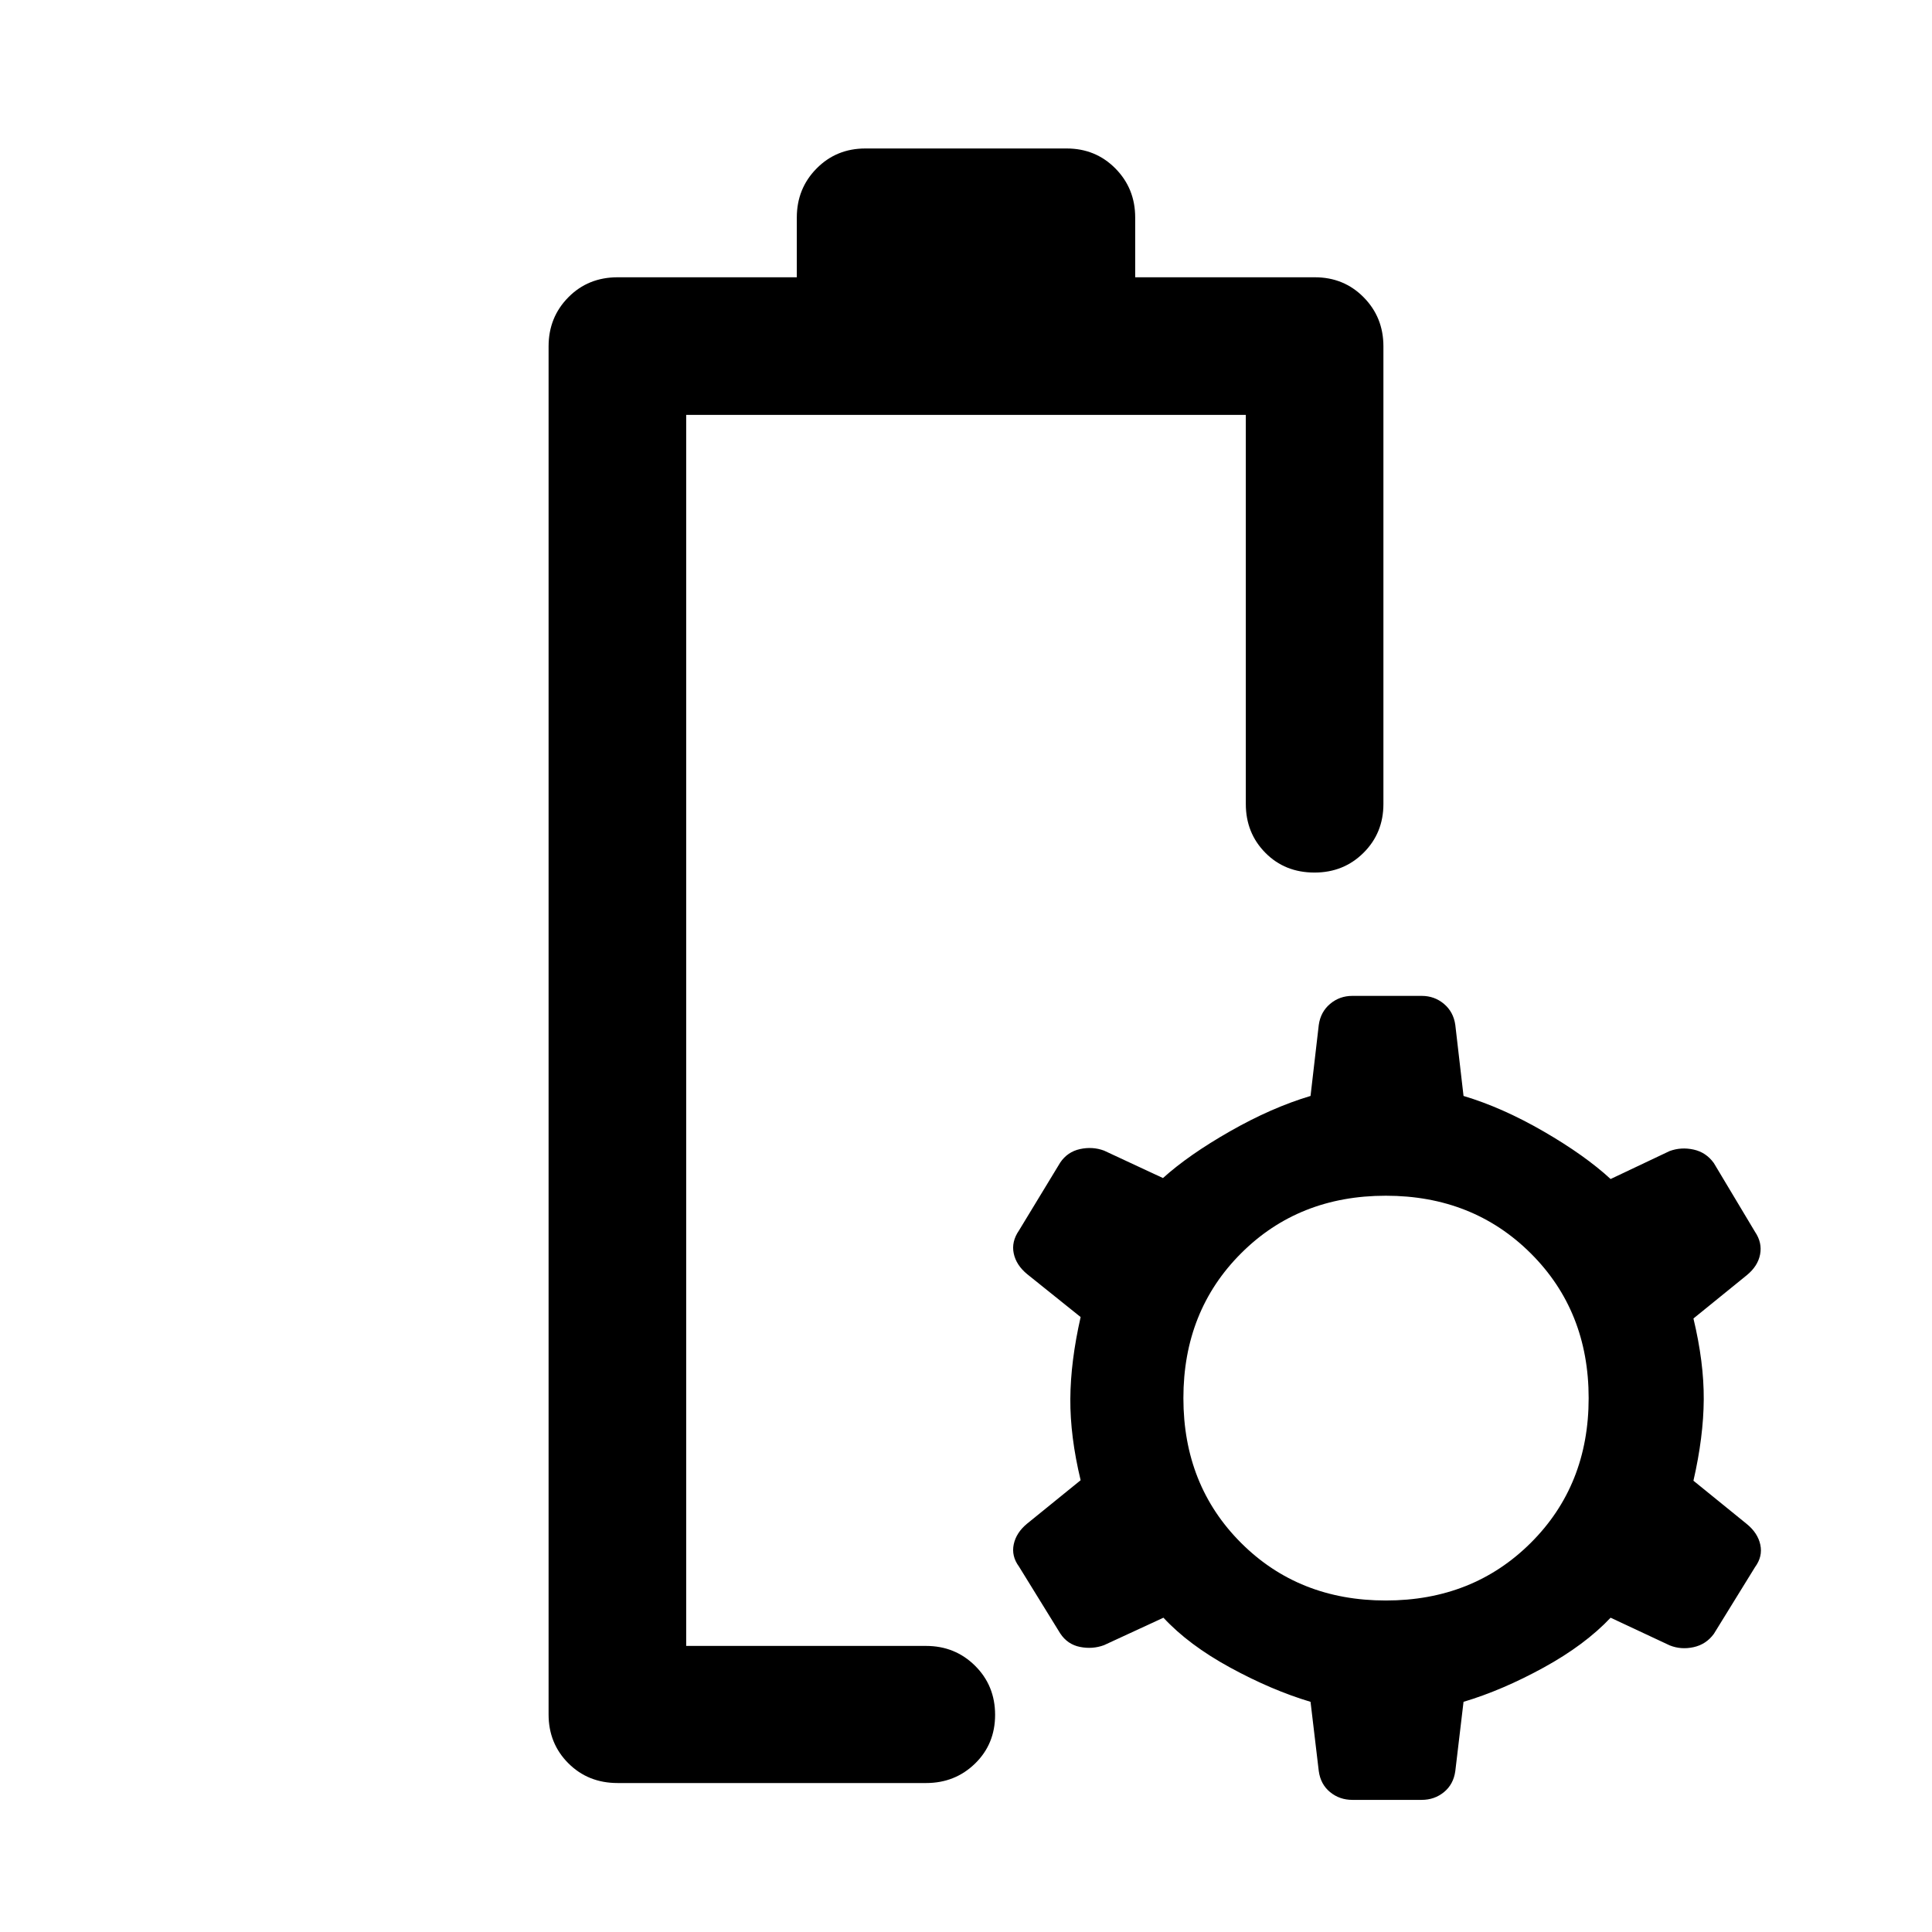
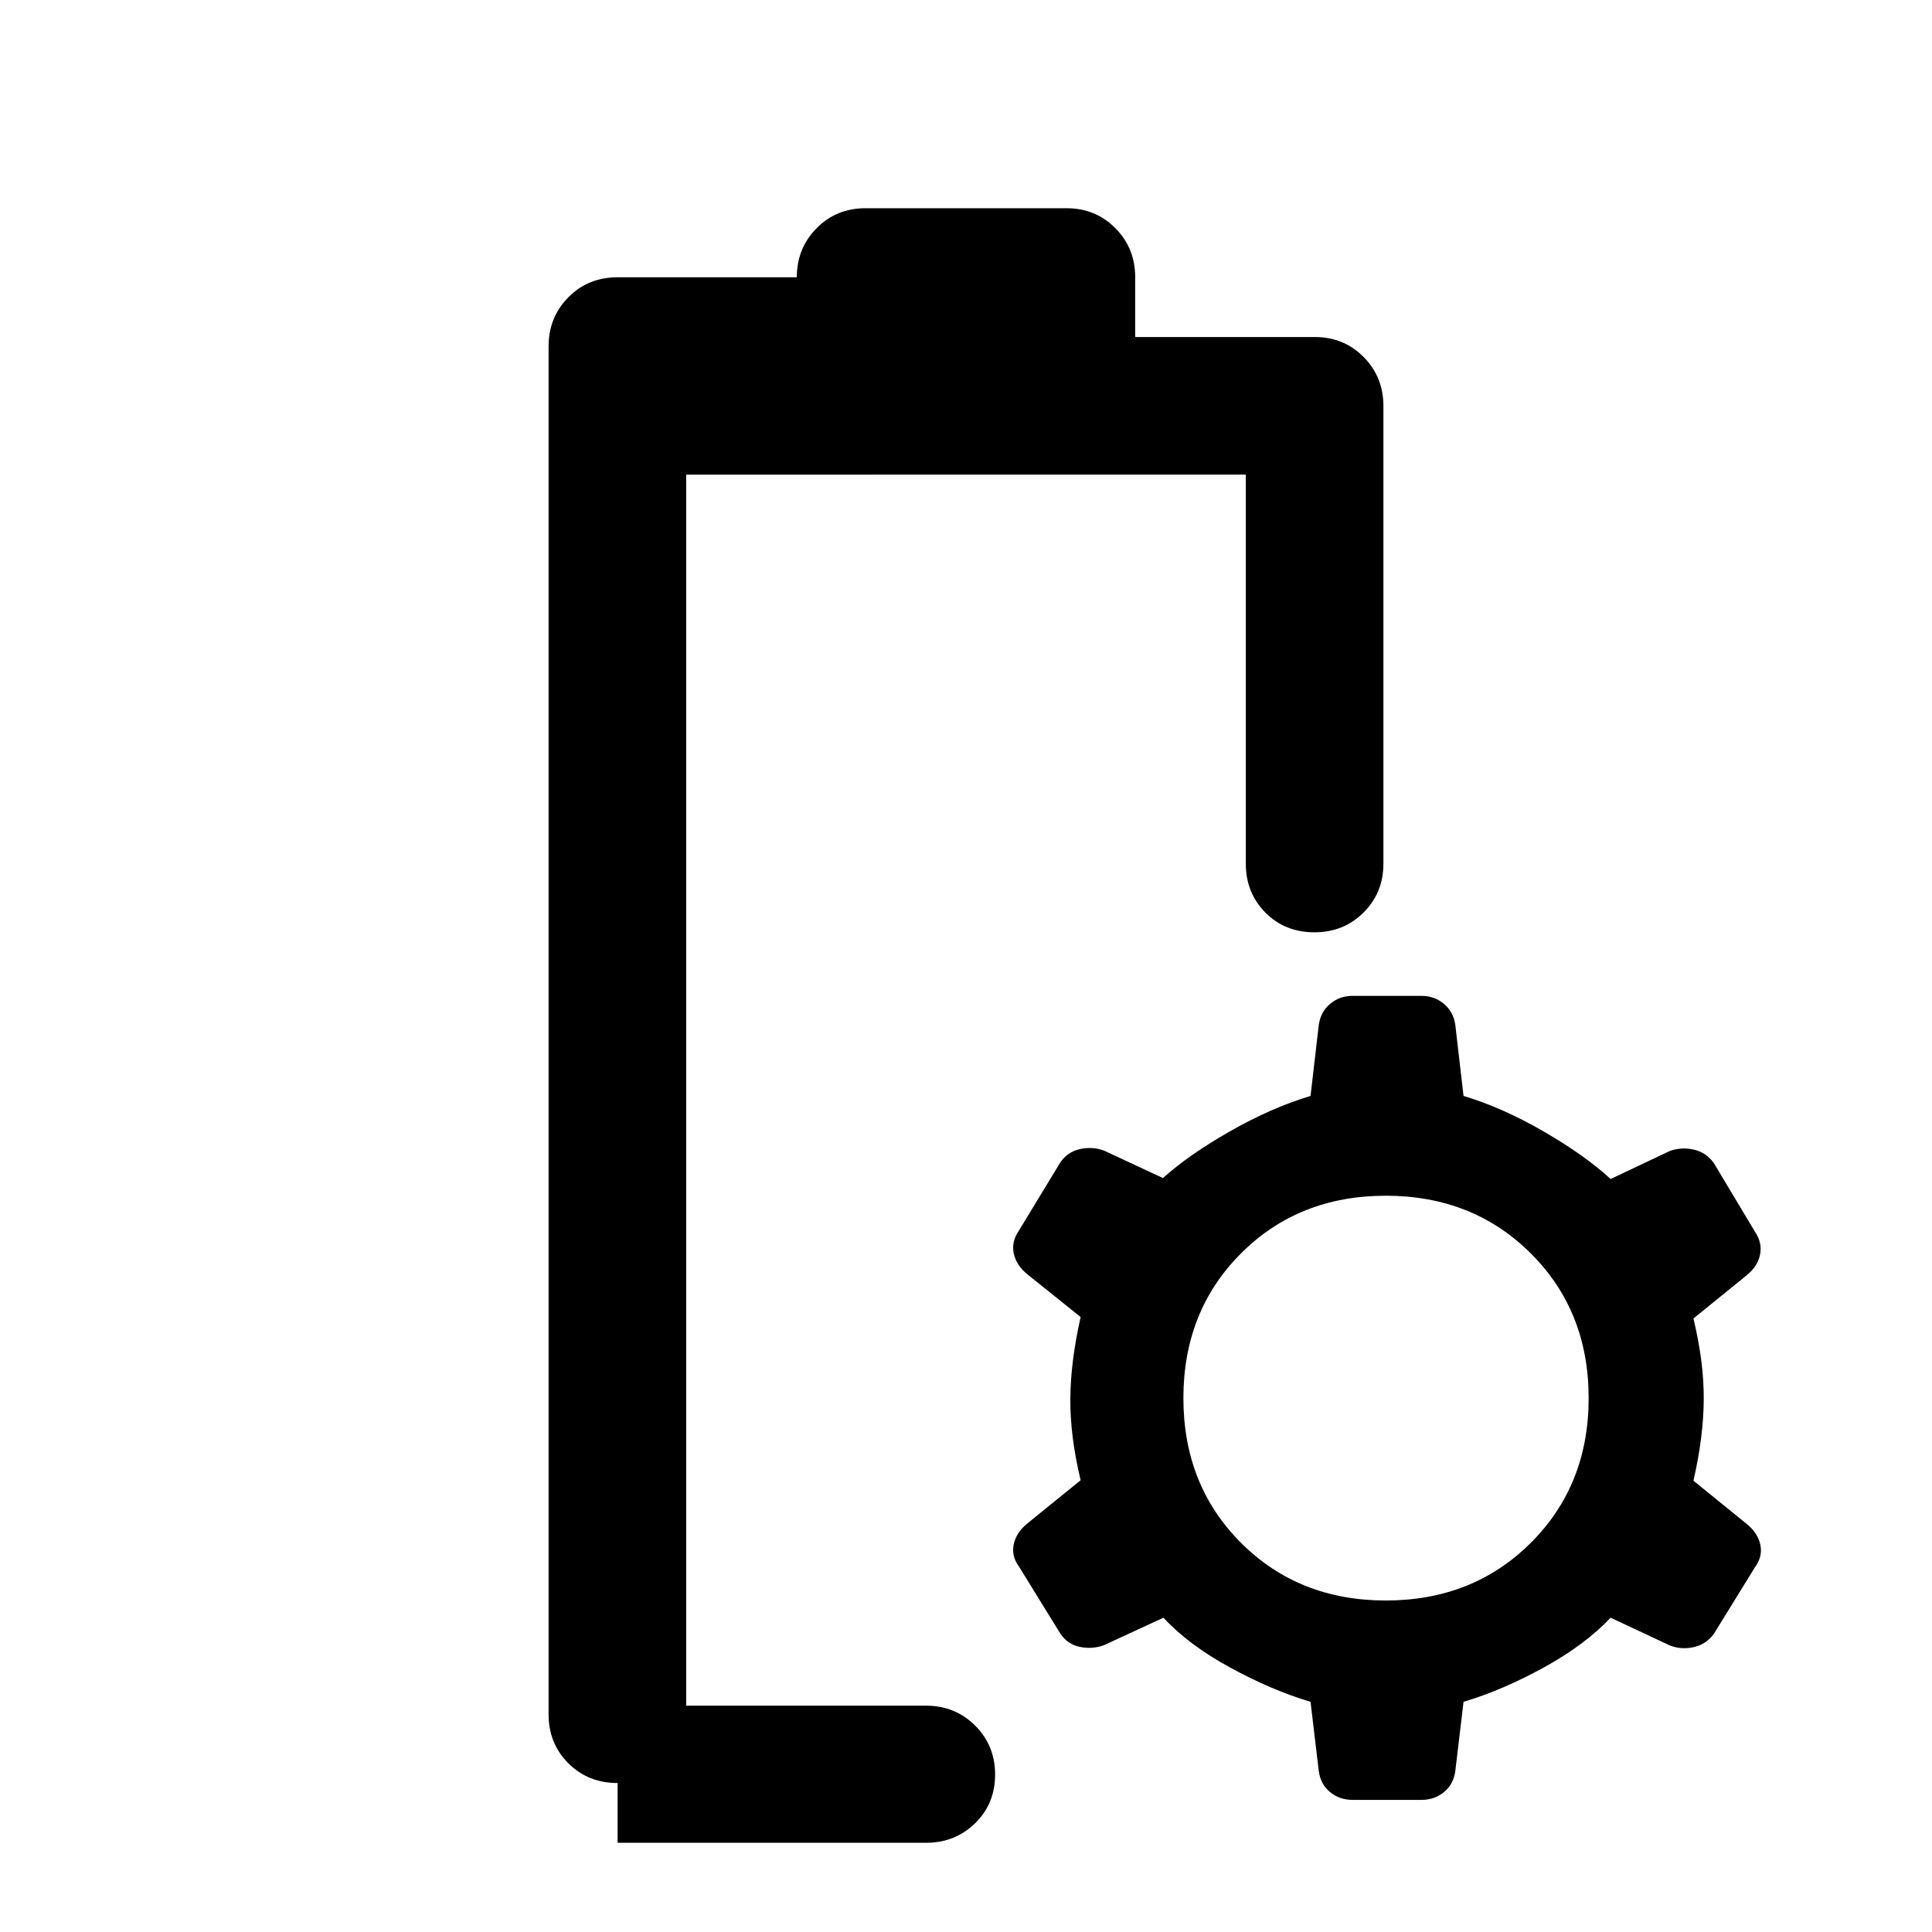
<svg xmlns="http://www.w3.org/2000/svg" width="48" height="48" viewBox="0 -960 960 960">
-   <path d="M340.96-142.15Zm-34.07 68.13q-14.66 0-24.48-9.82t-9.82-24.25v-679.82q0-14.43 9.82-24.37 9.82-9.94 24.48-9.94h89.04v-29.69q0-14.43 9.83-24.37 9.82-9.94 24.24-9.94h100q14.42 0 24.24 9.94 9.83 9.94 9.83 24.37v29.69h89.28q14.42 0 24.24 9.94 9.82 9.94 9.82 24.37v227.41q0 14.42-9.87 24.24-9.87 9.83-24.37 9.83-14.74 0-24.43-9.83-9.7-9.82-9.7-24.24v-193.35H340.96v611.7h119.19q14.43 0 24.37 9.87 9.94 9.87 9.94 24.37 0 14.5-9.94 24.19-9.94 9.7-24.37 9.7H306.89Zm365.08 8.37q-6.34 0-11.06-3.86-4.71-3.86-5.62-10.44l-4.09-34.42q-19.29-5.76-39.93-17.02t-33.16-24.78l-29.52 13.64q-5.72 2.12-11.94.88-6.22-1.24-9.83-6.71l-20.49-33.21q-3.85-5.23-2.61-11.07 1.24-5.84 6.71-10.32l26.53-21.52q-5.24-21.8-5.12-40.42.12-18.62 5.12-40.66l-26.53-21.29q-5.47-4.48-6.71-10.31-1.24-5.84 2.61-11.43l20.49-33.74q3.61-5.34 9.83-6.7 6.22-1.36 11.94.76l29.28 13.64q12.76-11.52 33.4-23.28 20.64-11.76 39.93-17.52l4.09-35.28q.91-6.49 5.62-10.46 4.72-3.98 11.06-3.98h34.47q6.34 0 11.06 3.98 4.72 3.97 5.63 10.46l4.09 35.28q19.28 5.76 39.8 17.64 20.52 11.88 33.28 23.64l29.29-13.88q5.71-2.12 11.93-.76t10.07 6.7l20.49 34.22q3.62 5.35 2.5 11.19-1.12 5.83-6.6 10.31l-26.52 21.52q5.24 21.81 5.12 40.31-.12 18.5-5.12 40.3l26.52 21.52q5.48 4.48 6.72 10.32 1.23 5.84-2.62 11.07l-20.49 33.21q-3.85 5.23-10.07 6.59-6.22 1.36-11.83-.88l-29.39-13.76q-12.76 13.52-33.28 24.78-20.52 11.26-39.8 17.02l-4.09 34.42q-.91 6.58-5.63 10.44-4.72 3.86-11.06 3.86h-34.47Zm16.62-99.07q43.28 0 72.04-28.64 28.76-28.64 28.76-71.92t-28.76-71.93q-28.76-28.64-72.04-28.64-43.29 0-71.93 28.64-28.64 28.65-28.64 71.93 0 43.28 28.64 71.92t71.93 28.64Z" />
+   <path d="M340.96-142.15Zm-34.07 68.13q-14.66 0-24.48-9.82t-9.82-24.25v-679.82q0-14.43 9.82-24.37 9.82-9.94 24.48-9.94h89.04q0-14.43 9.83-24.37 9.82-9.94 24.24-9.94h100q14.42 0 24.24 9.94 9.83 9.94 9.83 24.37v29.69h89.28q14.42 0 24.24 9.94 9.82 9.94 9.82 24.37v227.41q0 14.42-9.87 24.24-9.87 9.83-24.37 9.83-14.74 0-24.43-9.83-9.7-9.82-9.7-24.24v-193.35H340.96v611.7h119.19q14.43 0 24.37 9.87 9.94 9.87 9.94 24.37 0 14.5-9.94 24.19-9.94 9.7-24.37 9.7H306.89Zm365.08 8.37q-6.34 0-11.06-3.86-4.71-3.86-5.62-10.44l-4.09-34.42q-19.29-5.76-39.93-17.02t-33.16-24.78l-29.52 13.64q-5.72 2.12-11.94.88-6.22-1.24-9.83-6.71l-20.49-33.21q-3.85-5.23-2.61-11.07 1.24-5.84 6.71-10.32l26.53-21.52q-5.24-21.8-5.12-40.42.12-18.62 5.12-40.66l-26.53-21.29q-5.47-4.48-6.71-10.31-1.24-5.84 2.61-11.43l20.49-33.74q3.61-5.34 9.83-6.7 6.22-1.36 11.94.76l29.28 13.64q12.76-11.52 33.4-23.28 20.64-11.76 39.93-17.52l4.09-35.28q.91-6.49 5.62-10.46 4.72-3.98 11.06-3.98h34.47q6.34 0 11.06 3.98 4.72 3.97 5.63 10.46l4.09 35.28q19.28 5.76 39.8 17.64 20.52 11.88 33.28 23.64l29.29-13.88q5.71-2.12 11.93-.76t10.07 6.7l20.49 34.22q3.62 5.35 2.5 11.19-1.12 5.83-6.6 10.31l-26.52 21.52q5.24 21.81 5.12 40.31-.12 18.5-5.12 40.3l26.52 21.52q5.48 4.48 6.72 10.32 1.23 5.84-2.62 11.07l-20.49 33.21q-3.85 5.23-10.07 6.59-6.22 1.36-11.83-.88l-29.39-13.76q-12.76 13.52-33.28 24.78-20.52 11.26-39.8 17.02l-4.09 34.42q-.91 6.58-5.63 10.44-4.72 3.86-11.06 3.86h-34.47Zm16.62-99.07q43.28 0 72.04-28.64 28.76-28.64 28.76-71.92t-28.76-71.93q-28.76-28.64-72.04-28.64-43.29 0-71.93 28.64-28.64 28.65-28.64 71.93 0 43.28 28.64 71.92t71.93 28.64Z" />
</svg>